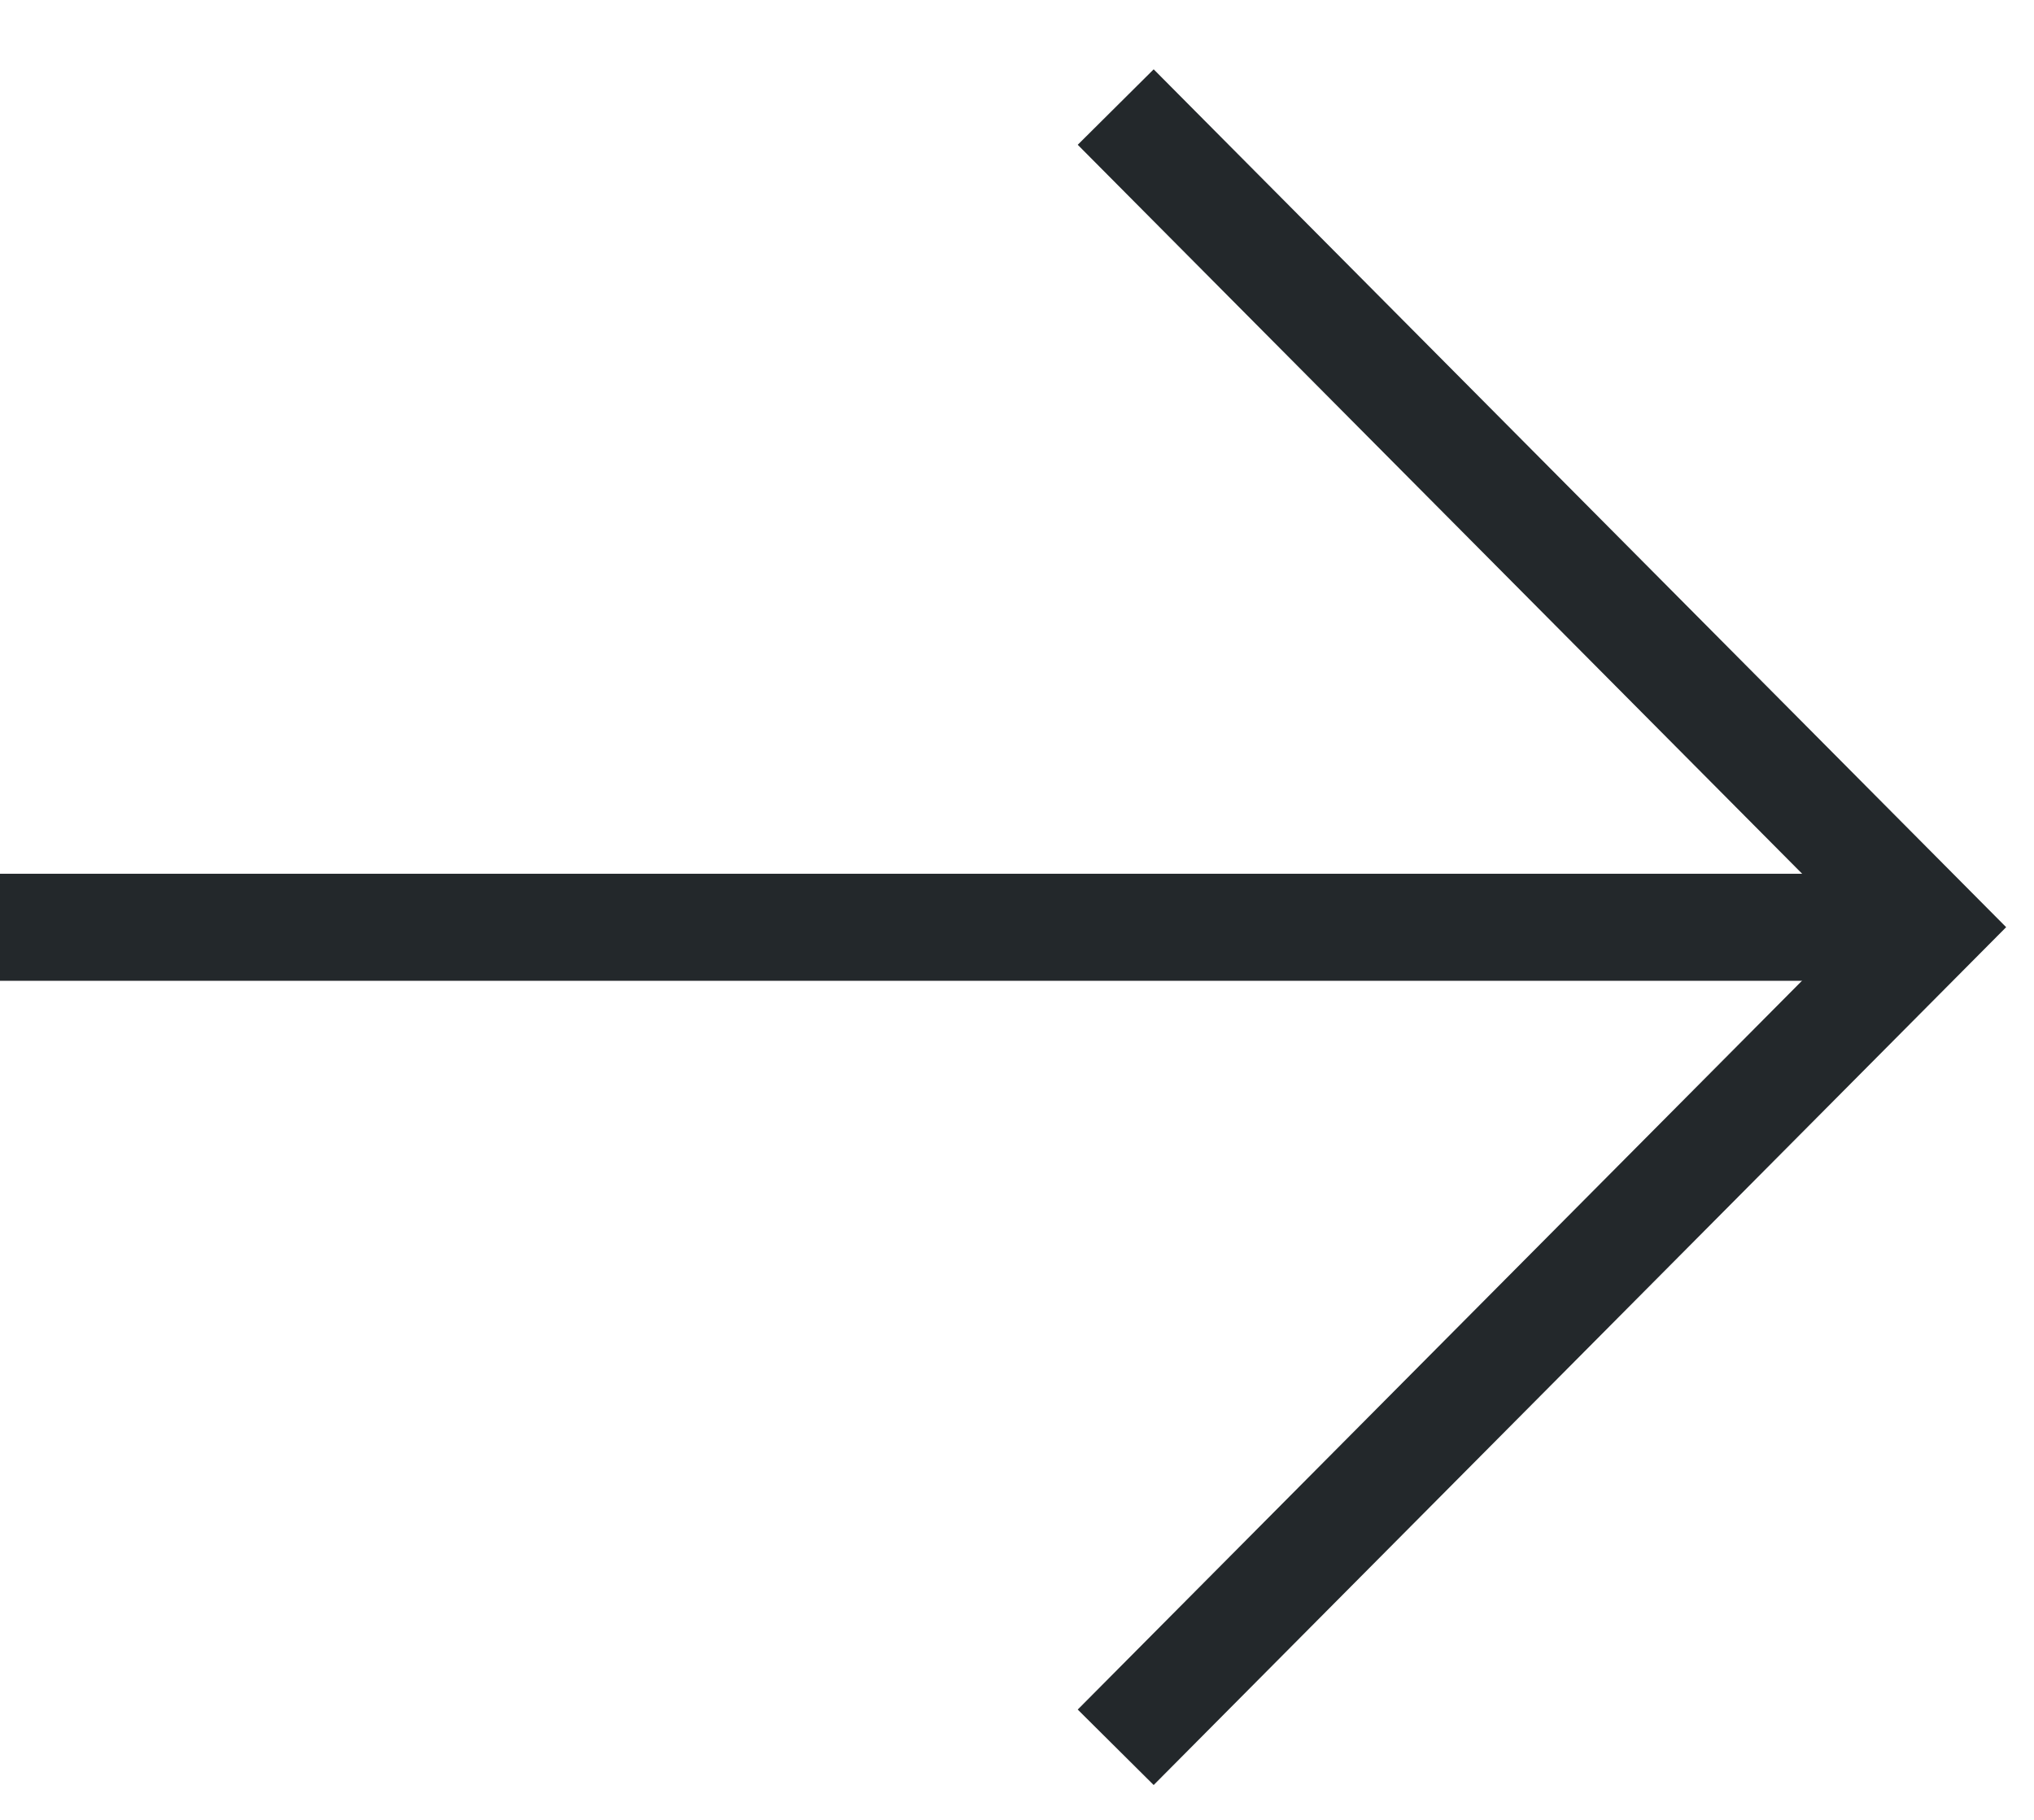
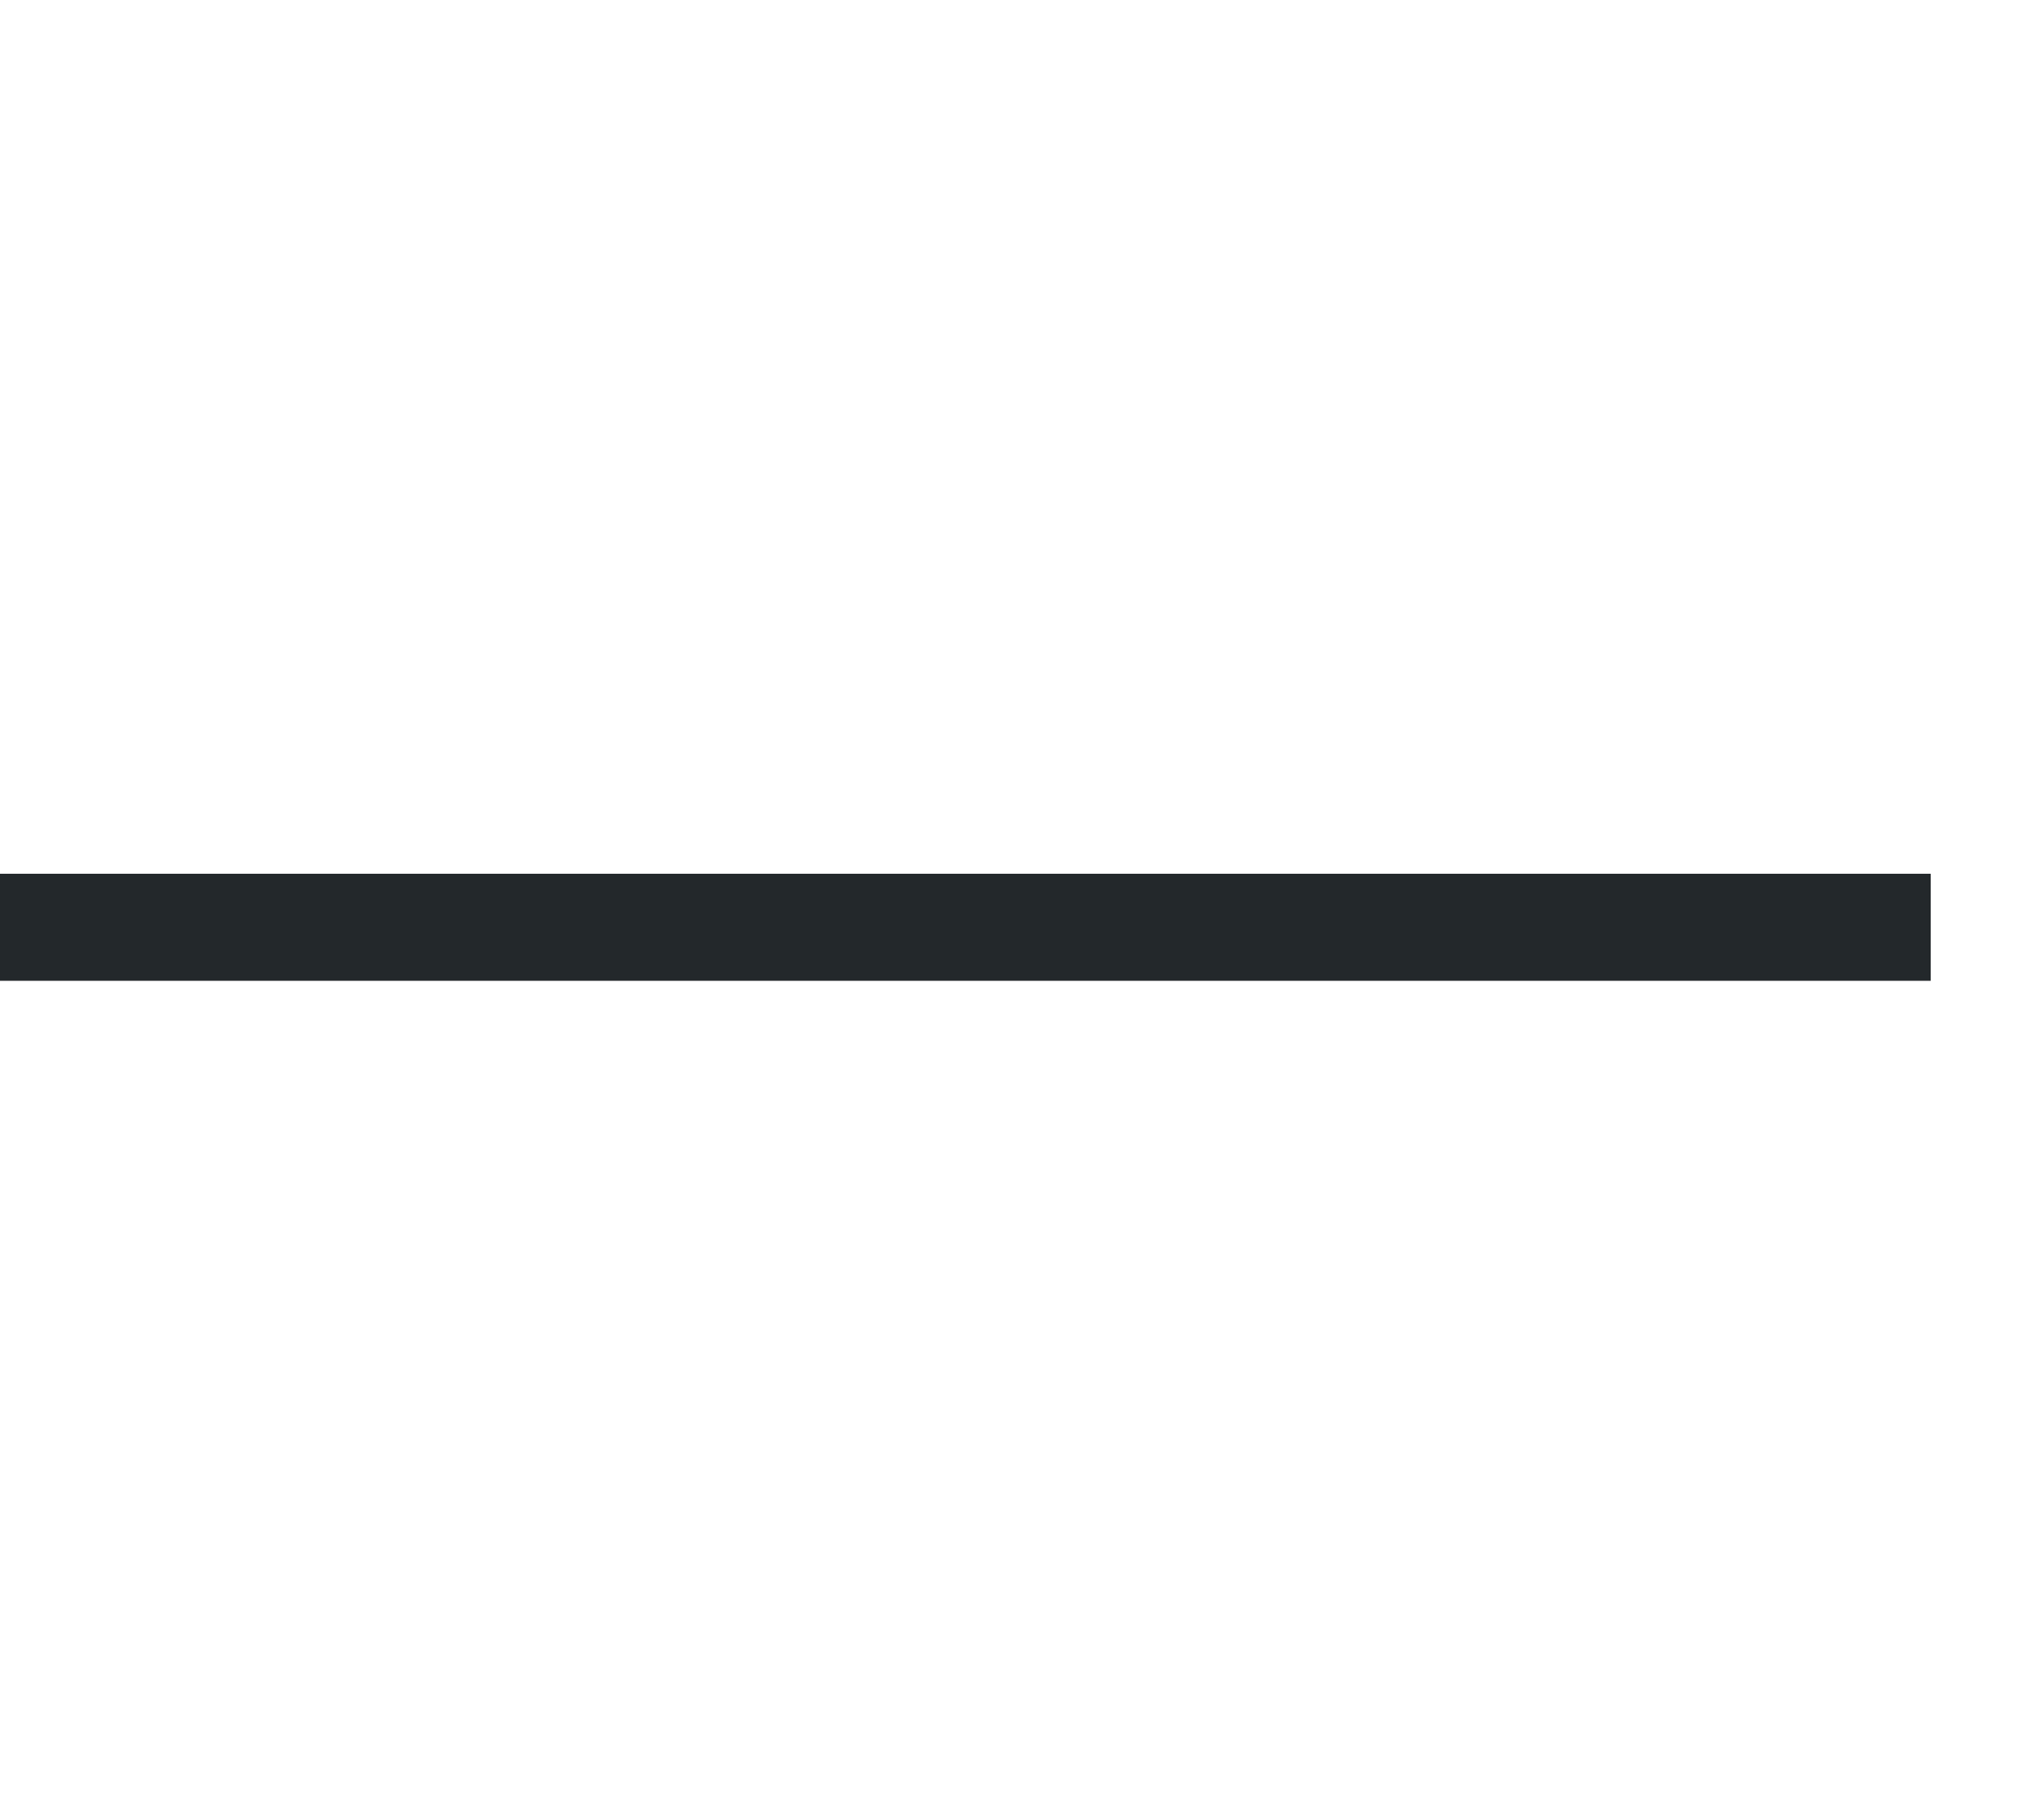
<svg xmlns="http://www.w3.org/2000/svg" width="19" height="17" viewBox="0 0 19 17" fill="none">
  <path d="M18.035 8.662L0 8.662" stroke="#23282B" stroke-miterlimit="10" />
-   <path d="M10.422 1L18.035 8.661L10.422 16.322" stroke="#23282B" stroke-miterlimit="10" />
</svg>